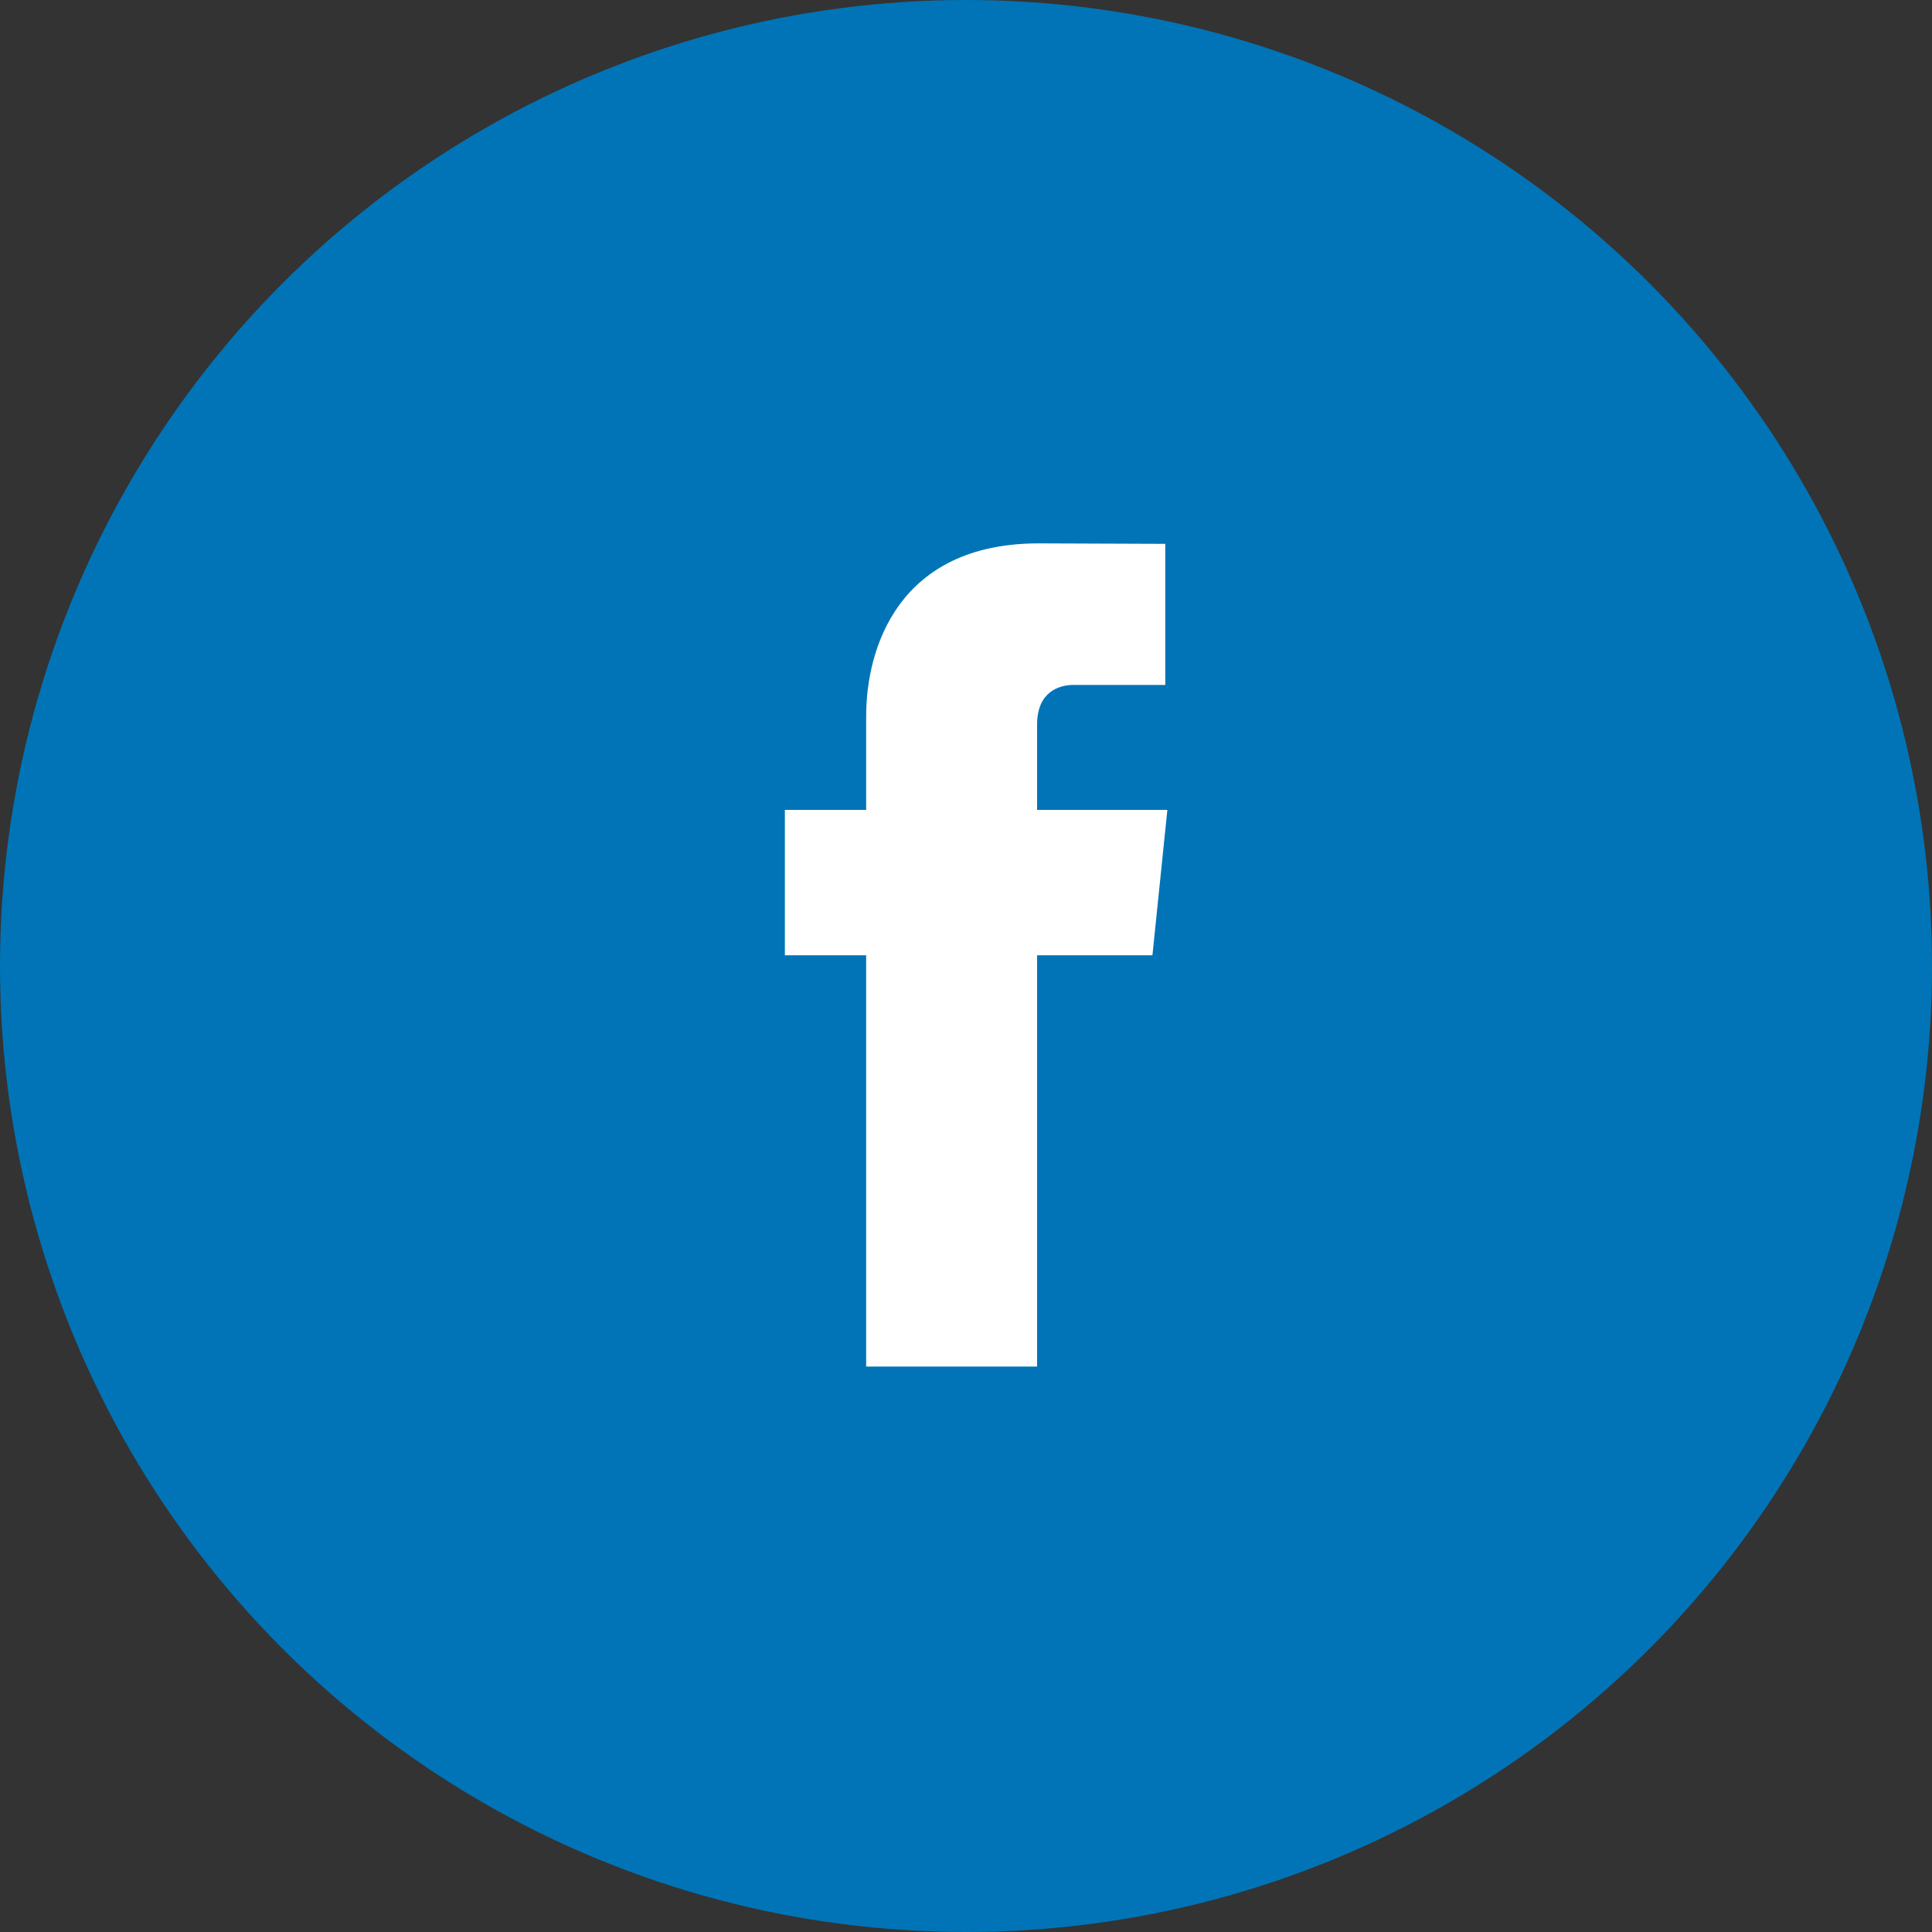
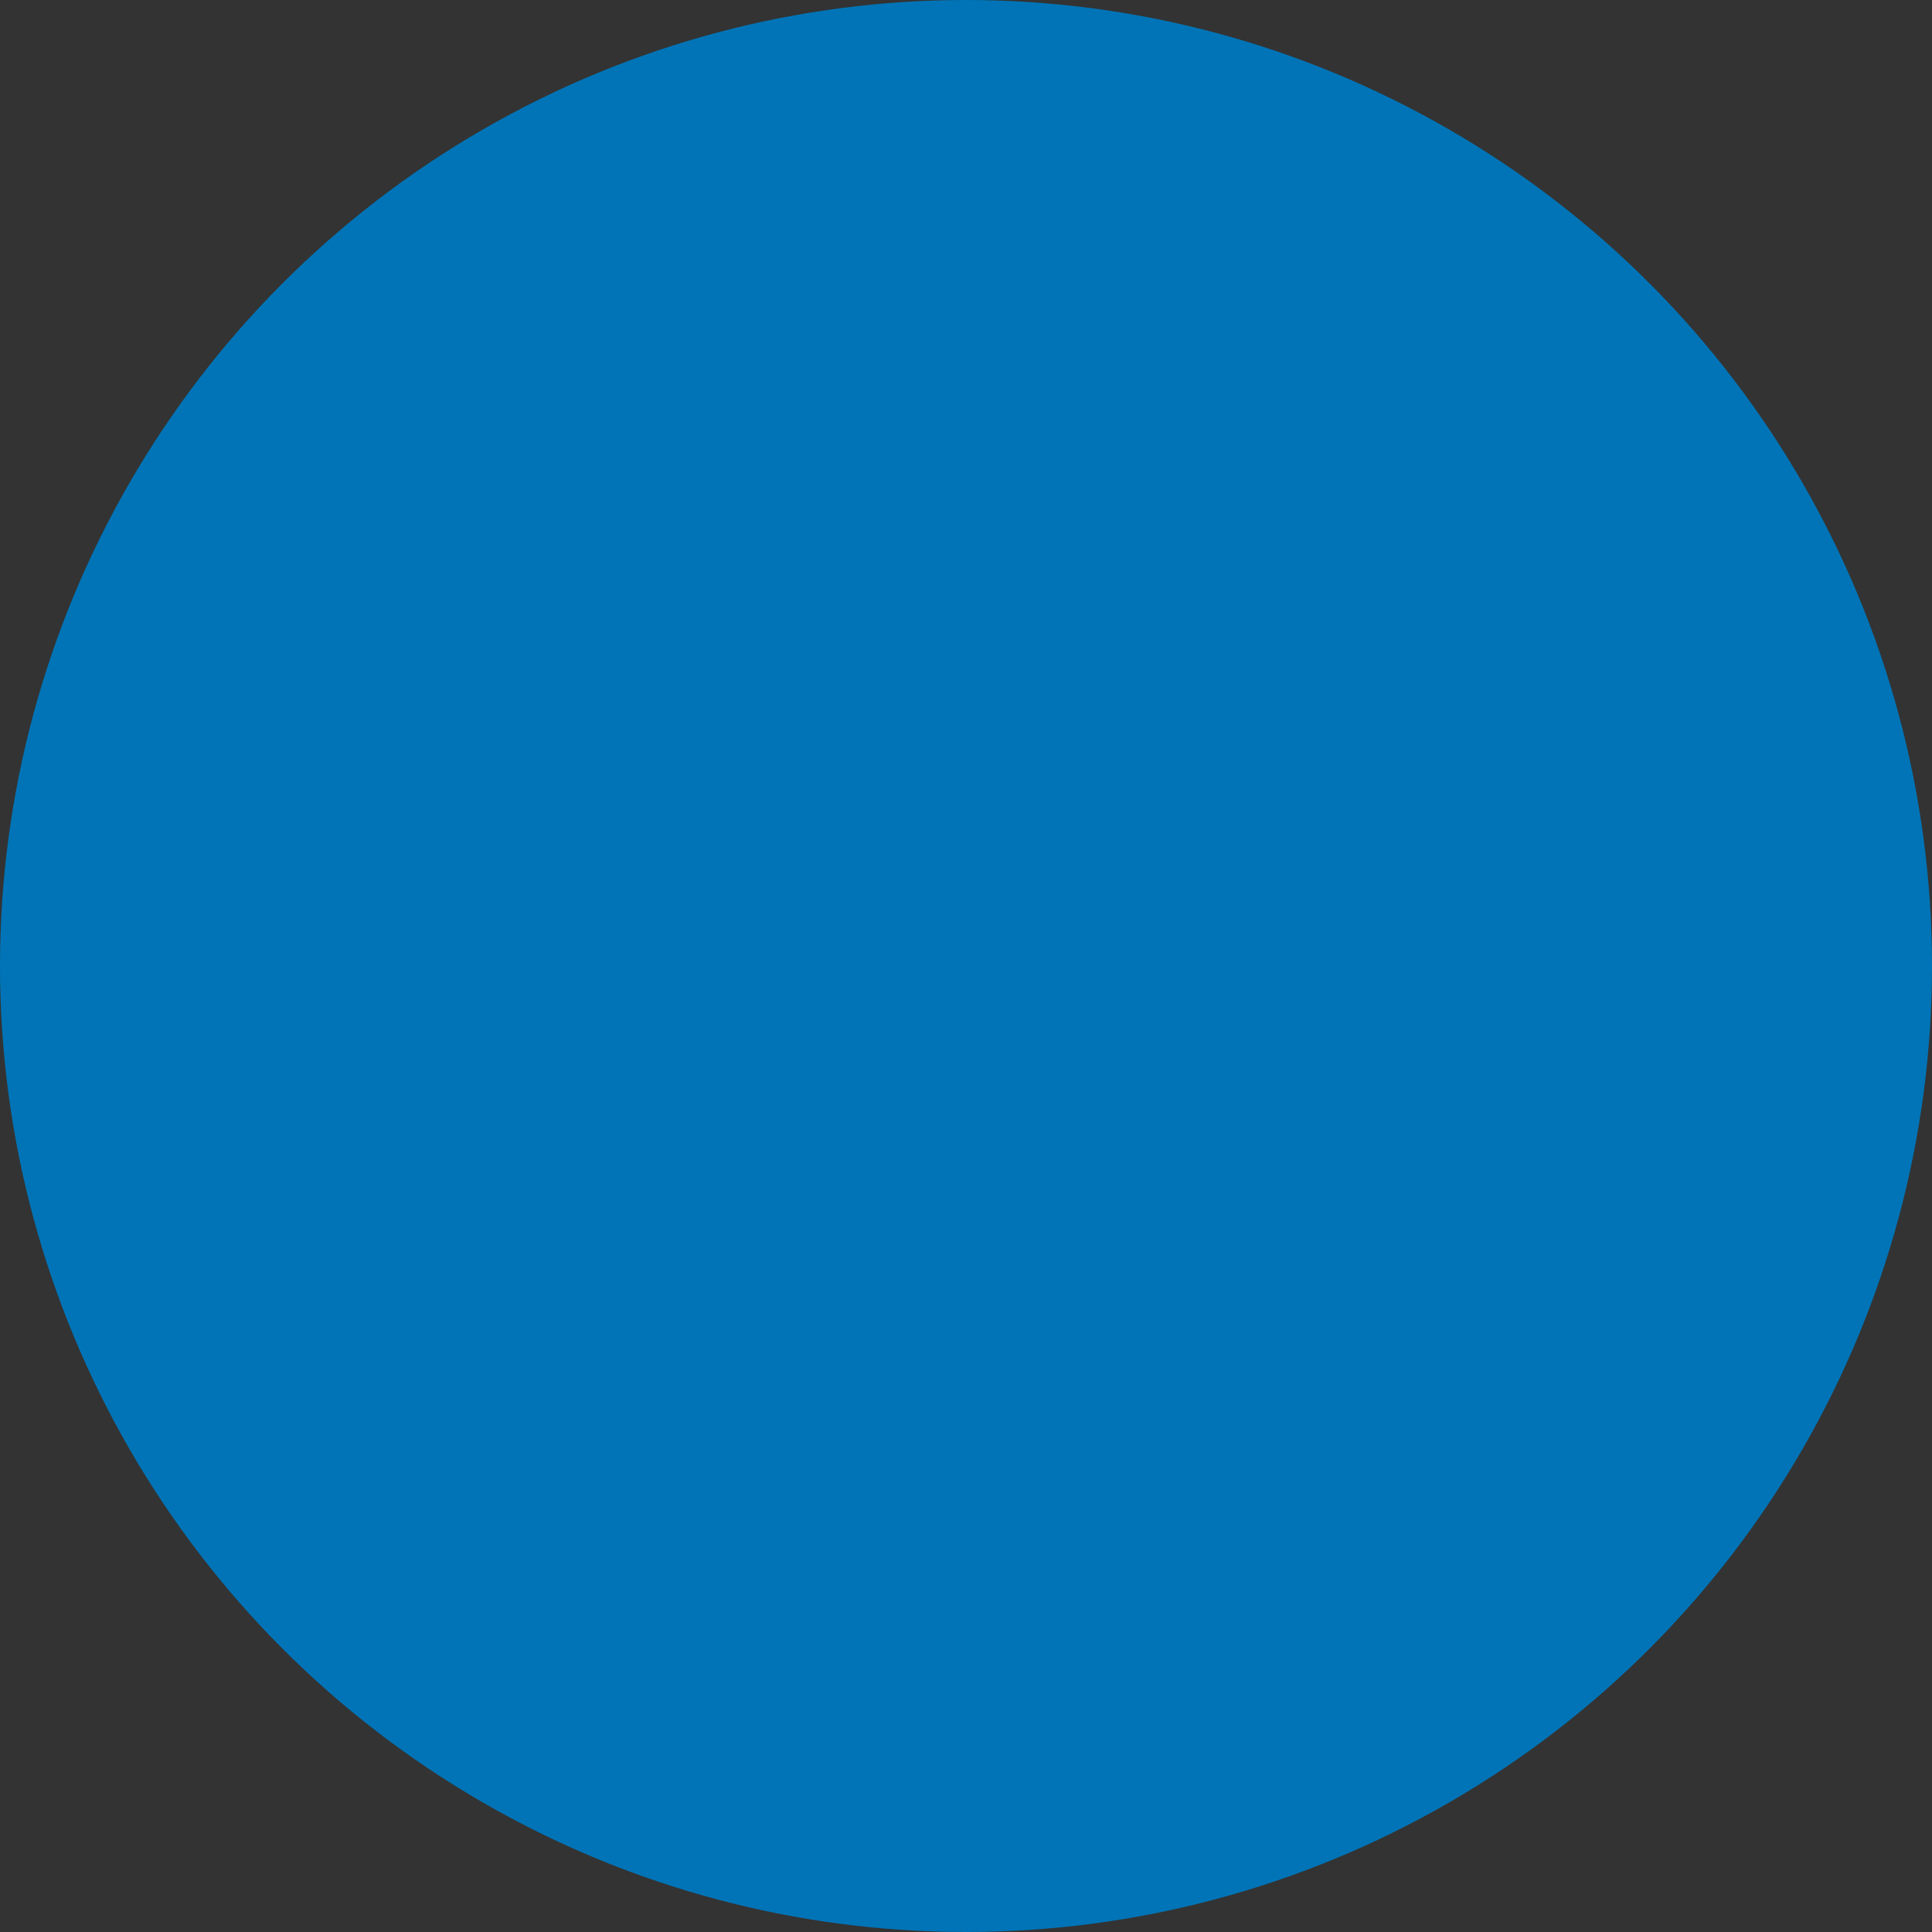
<svg xmlns="http://www.w3.org/2000/svg" width="40" height="40" viewBox="0 0 40 40" fill="none">
  <rect x="0" y="0" width="40" height="40" fill="#333333" stroke="none" />
  <circle cx="20" cy="20" r="20" fill="#0074B7" />
-   <path d="M24.169 16.768H21.472V15C21.472 14.335 21.912 14.181 22.223 14.181C22.532 14.181 24.126 14.181 24.126 14.181V11.26L21.505 11.25C18.595 11.25 17.933 13.428 17.933 14.822V16.768H16.25V19.778H17.933C17.933 23.64 17.933 28.293 17.933 28.293H21.472C21.472 28.293 21.472 23.594 21.472 19.778H23.86L24.169 16.768Z" fill="white" />
</svg>